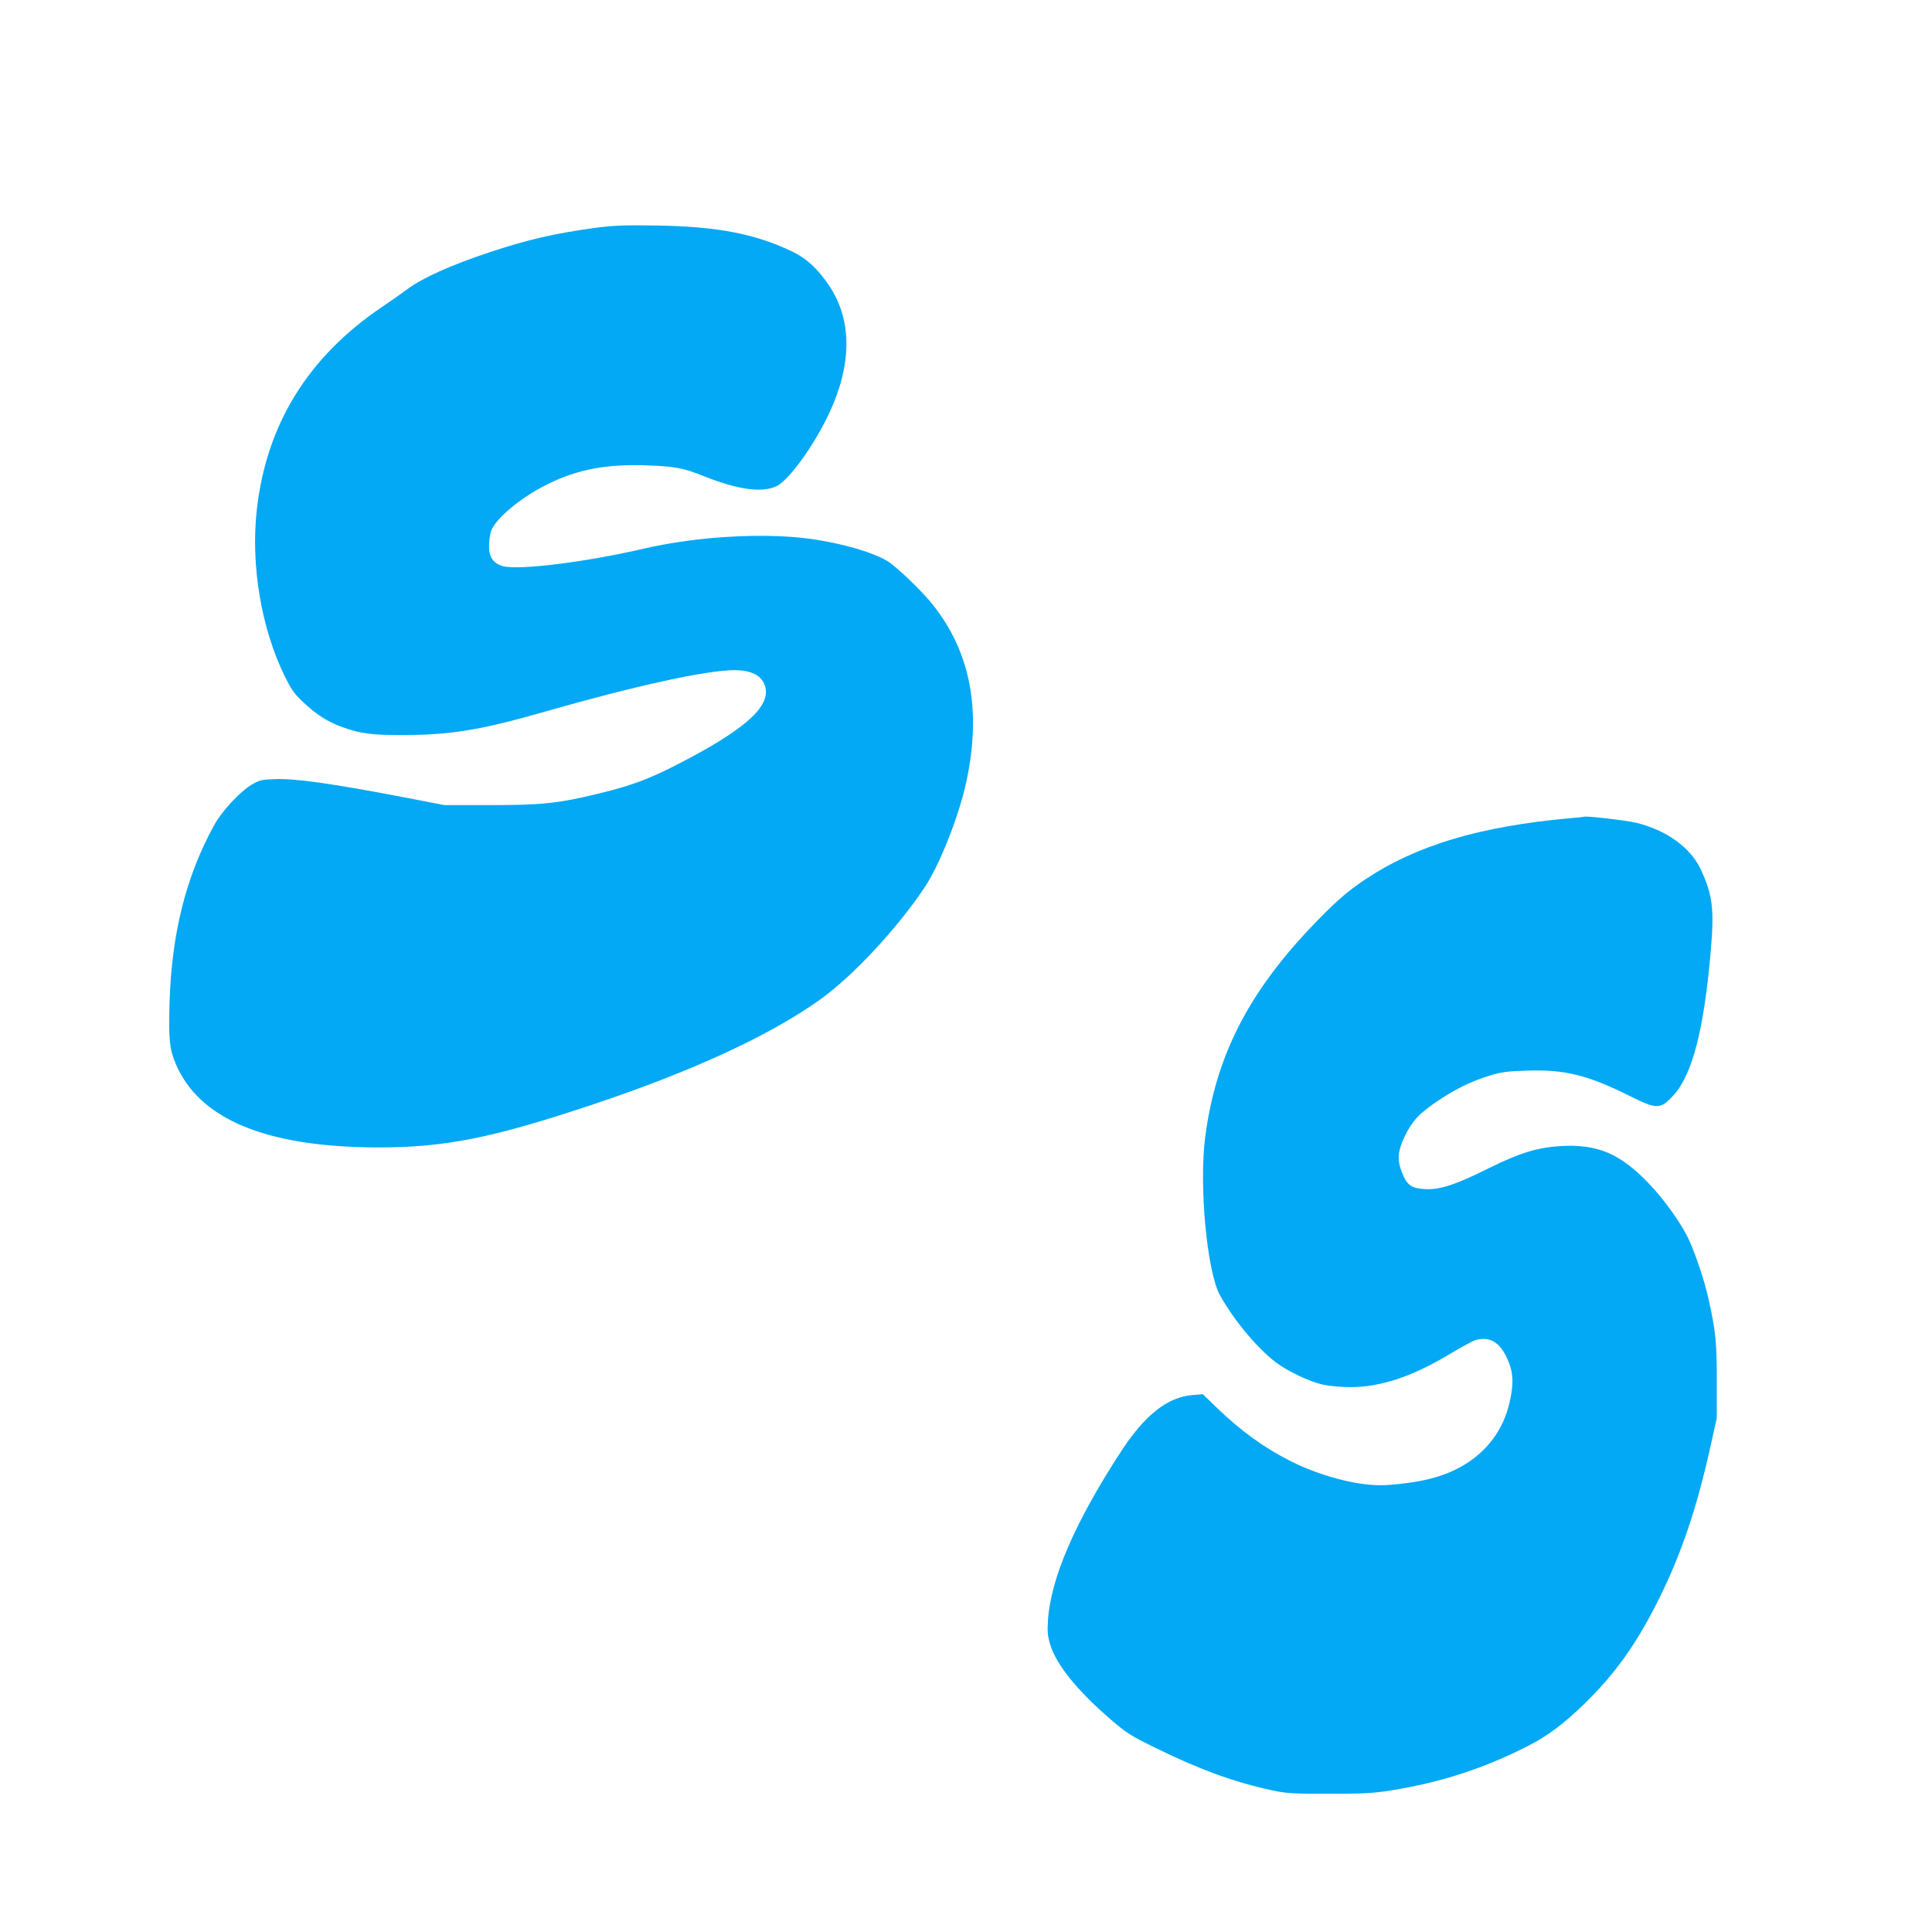
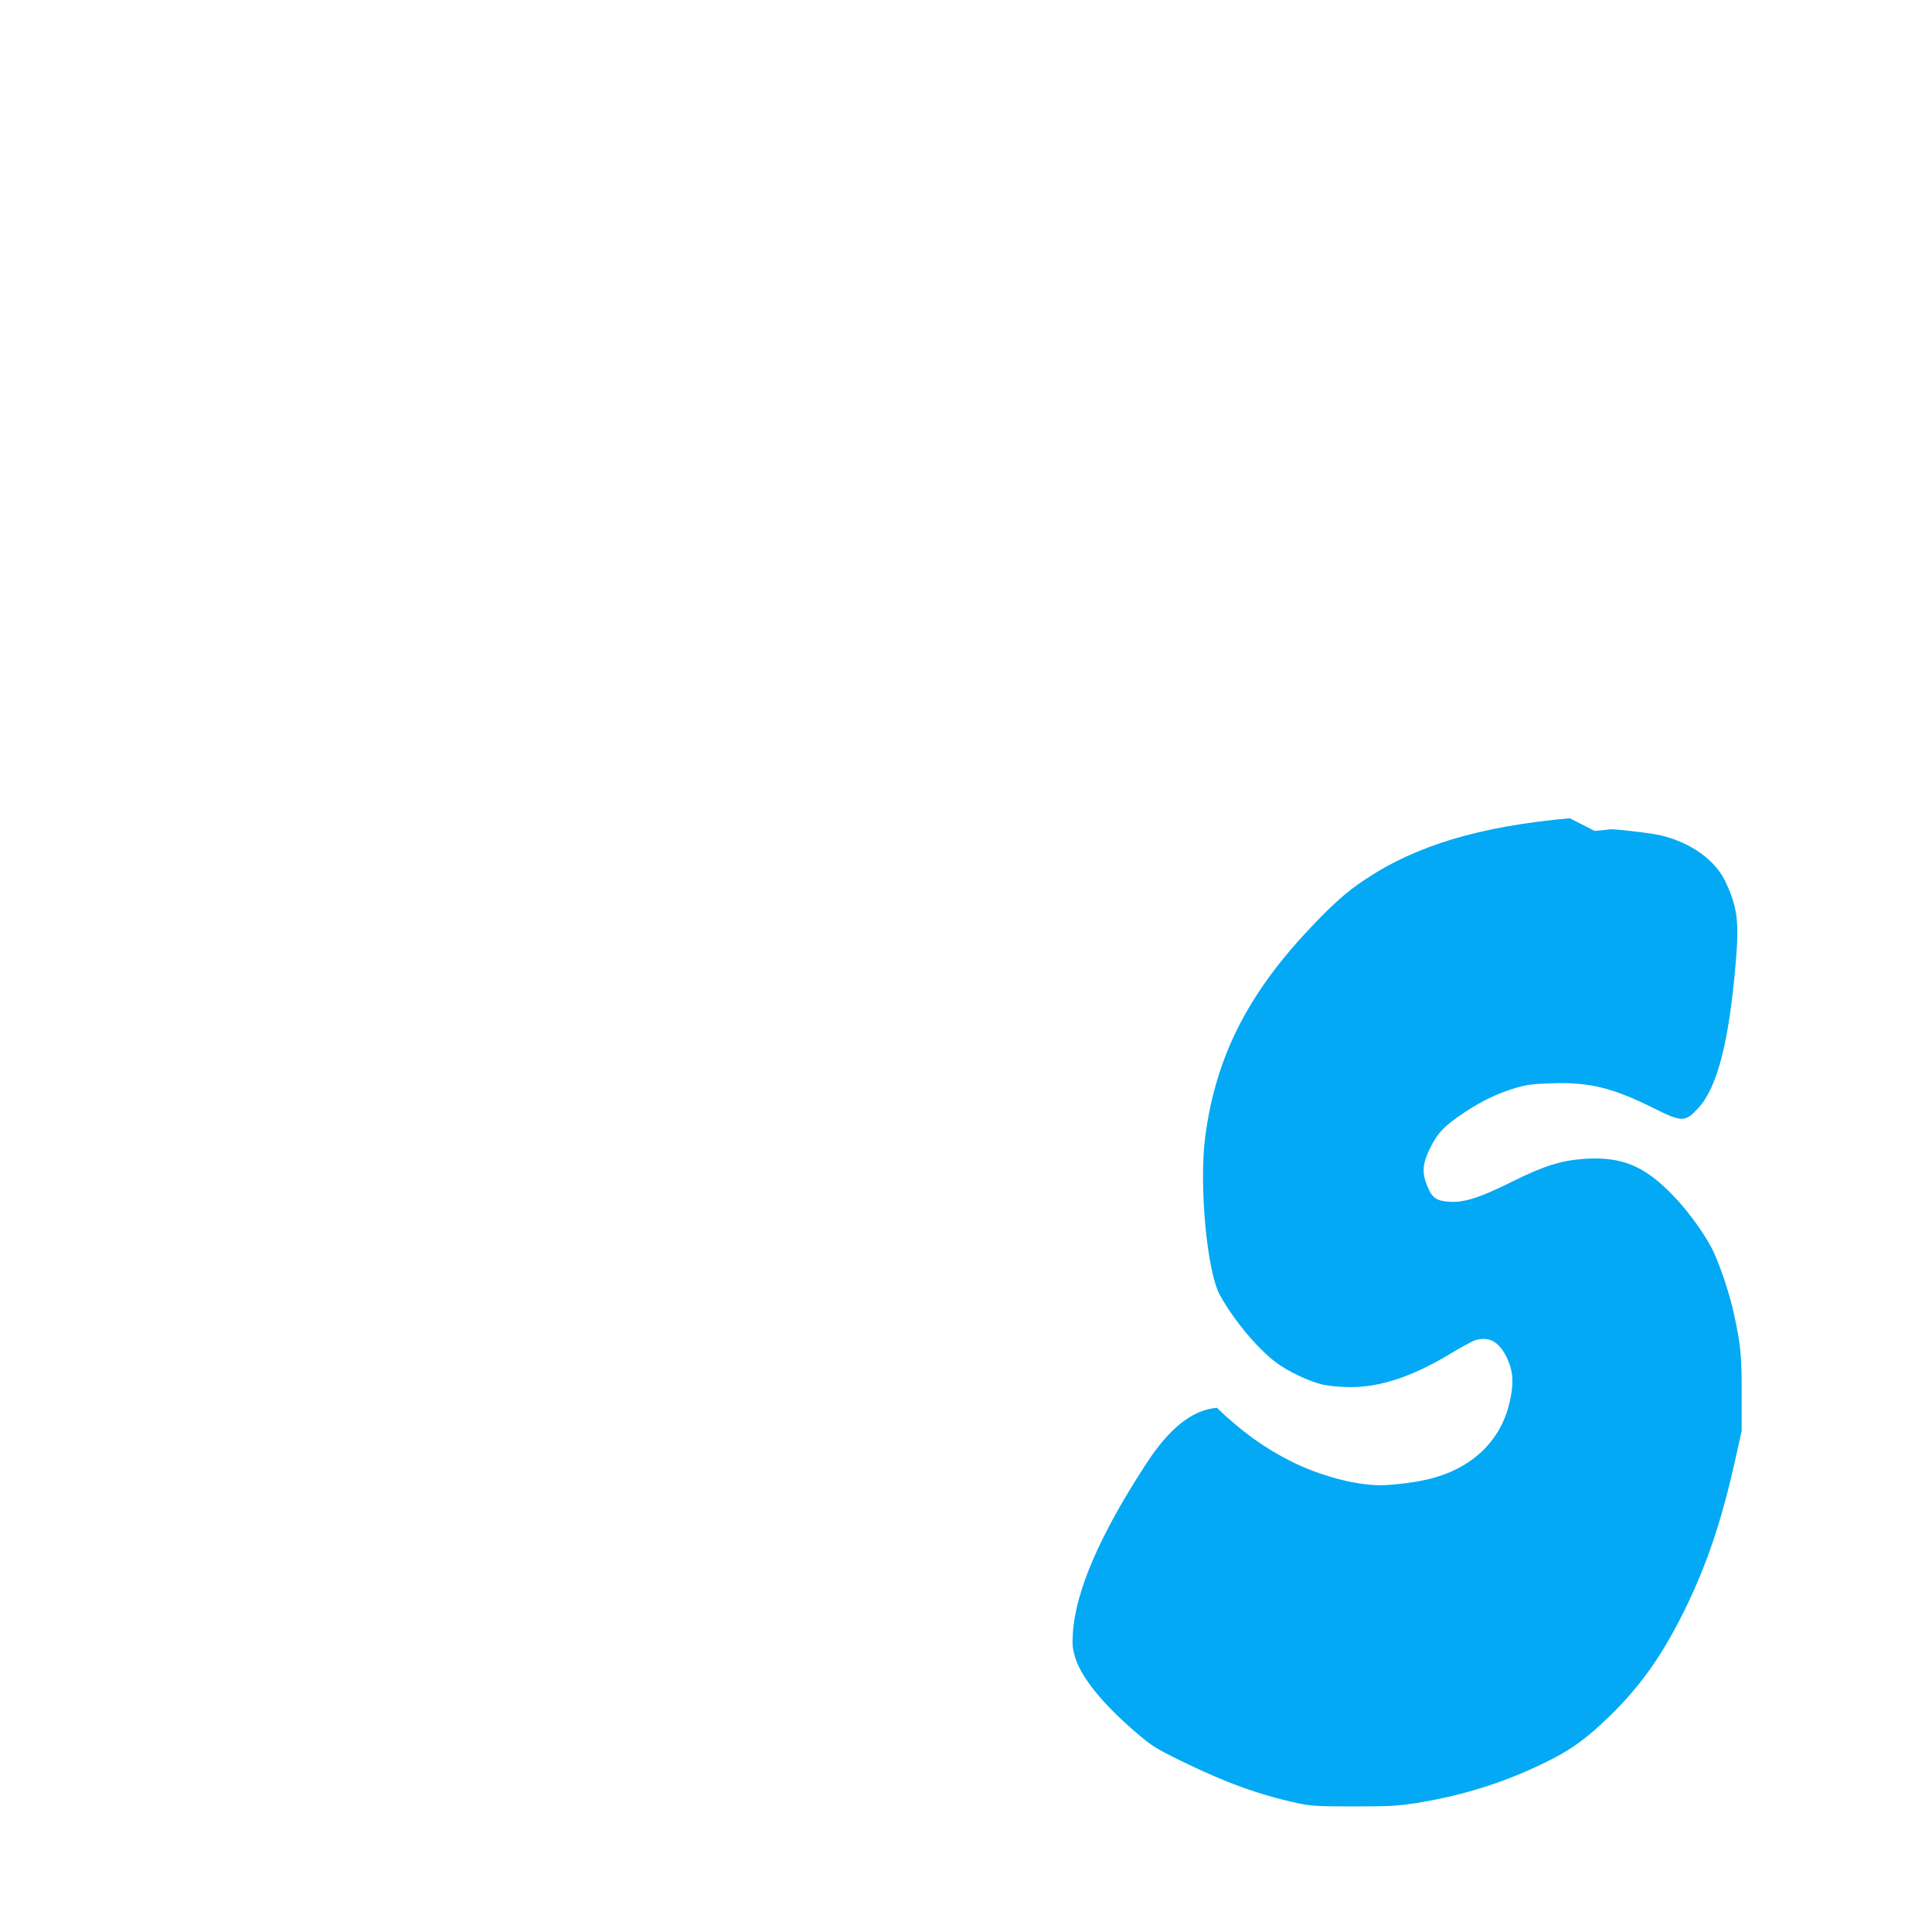
<svg xmlns="http://www.w3.org/2000/svg" version="1.0" width="1280pt" height="1280pt" viewBox="0 0 1280 1280" preserveAspectRatio="xMidYMid meet">
  <g transform="translate(0,1280) scale(0.1,-0.1)" fill="#03a9f4" stroke="none">
-     <path d="M3940 11290 c-268 -37 -442 -77 -693 -160 -261 -87 -446 -170 -547 -245 -36 -27 -110 -79 -165 -116 -494 -332 -772 -782 -834 -1351 -40 -363 30 -779 183 -1093 47 -96 64 -120 128 -180 85 -80 159 -127 255 -162 120 -43 192 -53 391 -53 324 0 523 32 952 155 604 173 1068 274 1255 275 116 0 185 -37 205 -110 36 -132 -136 -285 -577 -512 -190 -98 -307 -142 -520 -194 -275 -67 -382 -78 -723 -78 l-305 0 -270 52 c-481 92 -723 126 -857 120 -87 -3 -100 -7 -153 -38 -77 -47 -194 -173 -244 -263 -190 -344 -285 -724 -298 -1189 -6 -231 0 -299 40 -393 154 -369 596 -554 1332 -557 451 -1 761 60 1440 287 655 219 1166 455 1499 693 215 154 510 470 692 743 100 149 231 482 278 708 99 468 25 853 -225 1166 -72 91 -245 256 -303 290 -116 68 -374 135 -596 155 -308 27 -700 -2 -1015 -75 -389 -90 -827 -144 -933 -116 -62 17 -92 59 -92 129 0 31 5 75 11 96 23 84 199 232 383 321 193 95 385 131 646 122 195 -7 248 -17 386 -73 219 -87 378 -110 475 -67 94 42 293 330 384 557 120 296 109 561 -30 771 -77 115 -150 182 -249 230 -246 117 -498 165 -901 171 -218 3 -283 0 -405 -16z" />
-     <path d="M10400 7379 c-596 -54 -1016 -179 -1356 -406 -118 -78 -210 -159 -362 -320 -417 -440 -628 -858 -697 -1384 -42 -321 11 -892 97 -1049 91 -165 247 -352 371 -446 80 -60 222 -128 314 -148 42 -9 118 -16 181 -16 201 0 412 71 662 222 69 41 140 80 159 87 90 30 159 -4 209 -104 49 -98 54 -176 22 -312 -59 -248 -243 -426 -516 -498 -89 -24 -249 -45 -341 -45 -163 0 -399 63 -587 157 -178 89 -329 198 -494 356 l-93 90 -72 -6 c-163 -14 -314 -134 -469 -372 -305 -468 -467 -841 -485 -1121 -5 -76 -2 -103 15 -160 41 -134 179 -305 402 -497 105 -90 130 -106 295 -187 293 -144 521 -227 775 -282 95 -20 132 -22 375 -22 231 0 290 3 411 22 326 52 620 147 908 295 128 65 235 145 370 276 209 203 353 406 501 706 148 300 247 596 337 1000 l42 190 0 240 c1 253 -7 333 -51 533 -26 123 -83 296 -132 405 -46 103 -165 271 -270 379 -188 196 -338 259 -581 245 -156 -10 -271 -45 -475 -146 -222 -111 -327 -145 -425 -139 -88 5 -117 25 -149 104 -37 89 -32 148 19 252 51 102 94 147 226 235 118 78 218 126 340 163 75 22 114 27 244 31 246 8 399 -30 669 -164 190 -95 210 -95 298 0 126 137 204 442 248 967 23 271 11 365 -70 536 -68 141 -227 255 -425 303 -65 16 -338 47 -344 40 -1 -1 -44 -6 -96 -10z" />
+     <path d="M10400 7379 c-596 -54 -1016 -179 -1356 -406 -118 -78 -210 -159 -362 -320 -417 -440 -628 -858 -697 -1384 -42 -321 11 -892 97 -1049 91 -165 247 -352 371 -446 80 -60 222 -128 314 -148 42 -9 118 -16 181 -16 201 0 412 71 662 222 69 41 140 80 159 87 90 30 159 -4 209 -104 49 -98 54 -176 22 -312 -59 -248 -243 -426 -516 -498 -89 -24 -249 -45 -341 -45 -163 0 -399 63 -587 157 -178 89 -329 198 -494 356 c-163 -14 -314 -134 -469 -372 -305 -468 -467 -841 -485 -1121 -5 -76 -2 -103 15 -160 41 -134 179 -305 402 -497 105 -90 130 -106 295 -187 293 -144 521 -227 775 -282 95 -20 132 -22 375 -22 231 0 290 3 411 22 326 52 620 147 908 295 128 65 235 145 370 276 209 203 353 406 501 706 148 300 247 596 337 1000 l42 190 0 240 c1 253 -7 333 -51 533 -26 123 -83 296 -132 405 -46 103 -165 271 -270 379 -188 196 -338 259 -581 245 -156 -10 -271 -45 -475 -146 -222 -111 -327 -145 -425 -139 -88 5 -117 25 -149 104 -37 89 -32 148 19 252 51 102 94 147 226 235 118 78 218 126 340 163 75 22 114 27 244 31 246 8 399 -30 669 -164 190 -95 210 -95 298 0 126 137 204 442 248 967 23 271 11 365 -70 536 -68 141 -227 255 -425 303 -65 16 -338 47 -344 40 -1 -1 -44 -6 -96 -10z" />
  </g>
</svg>